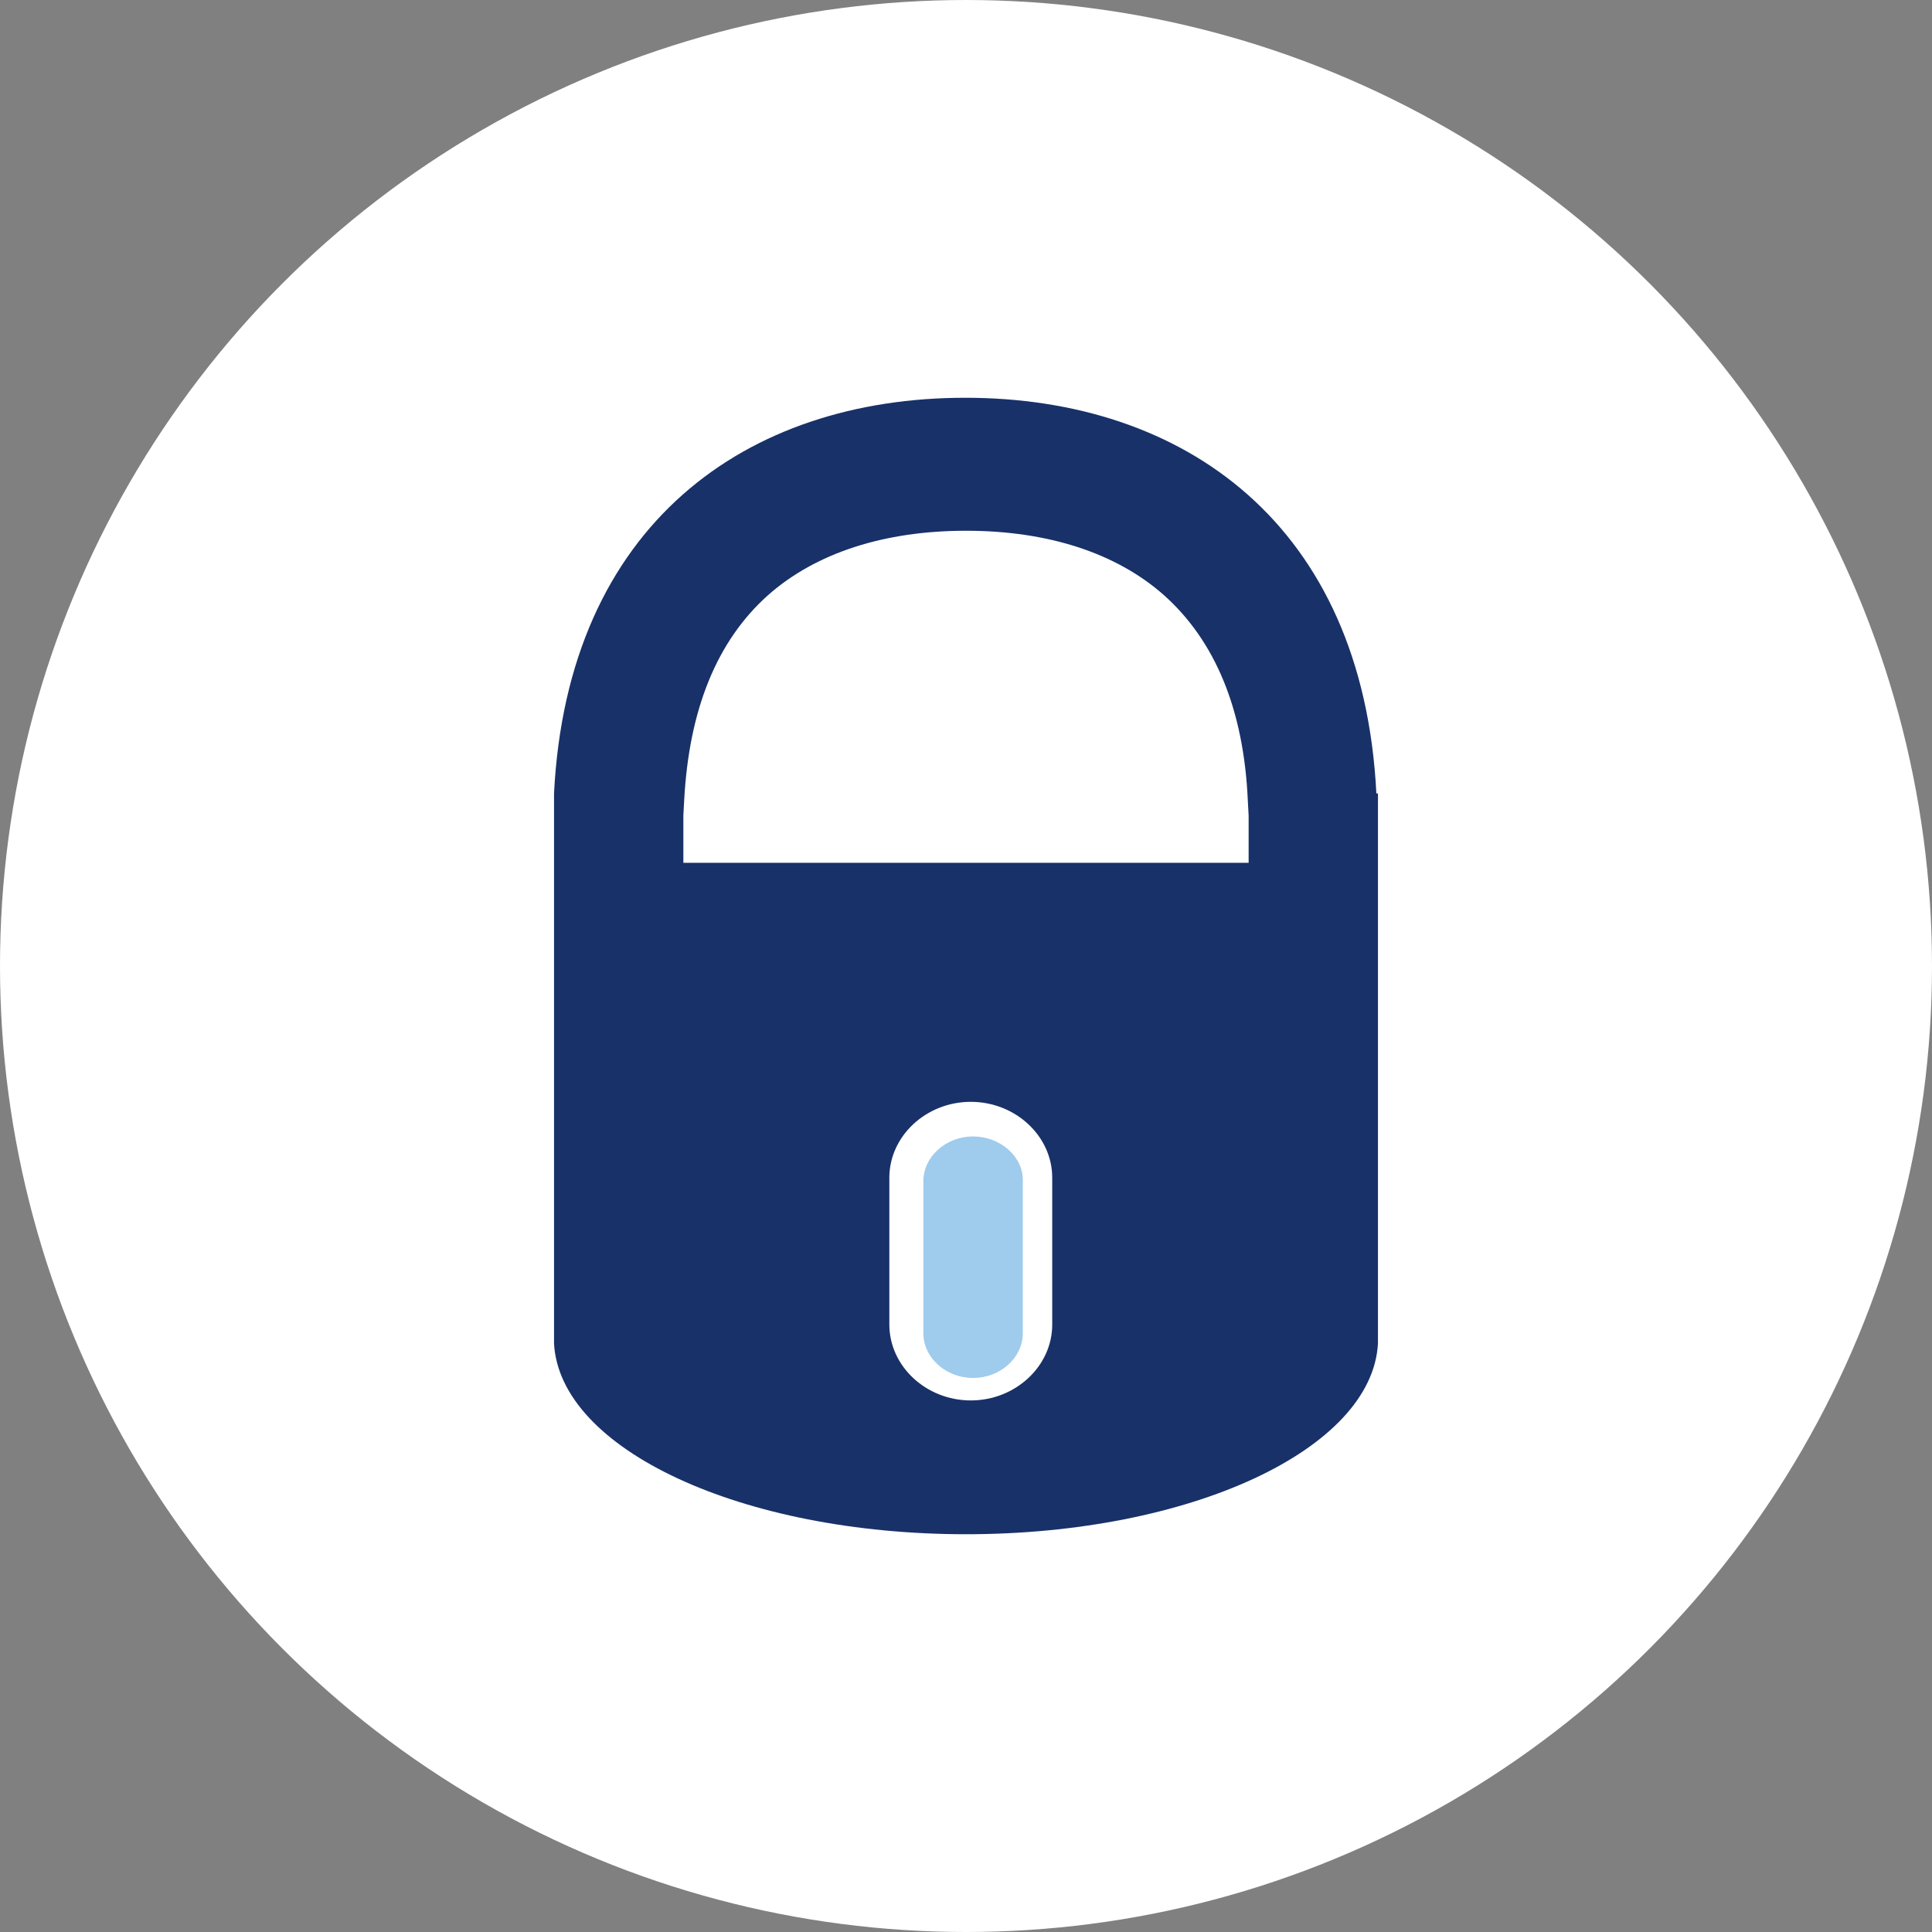
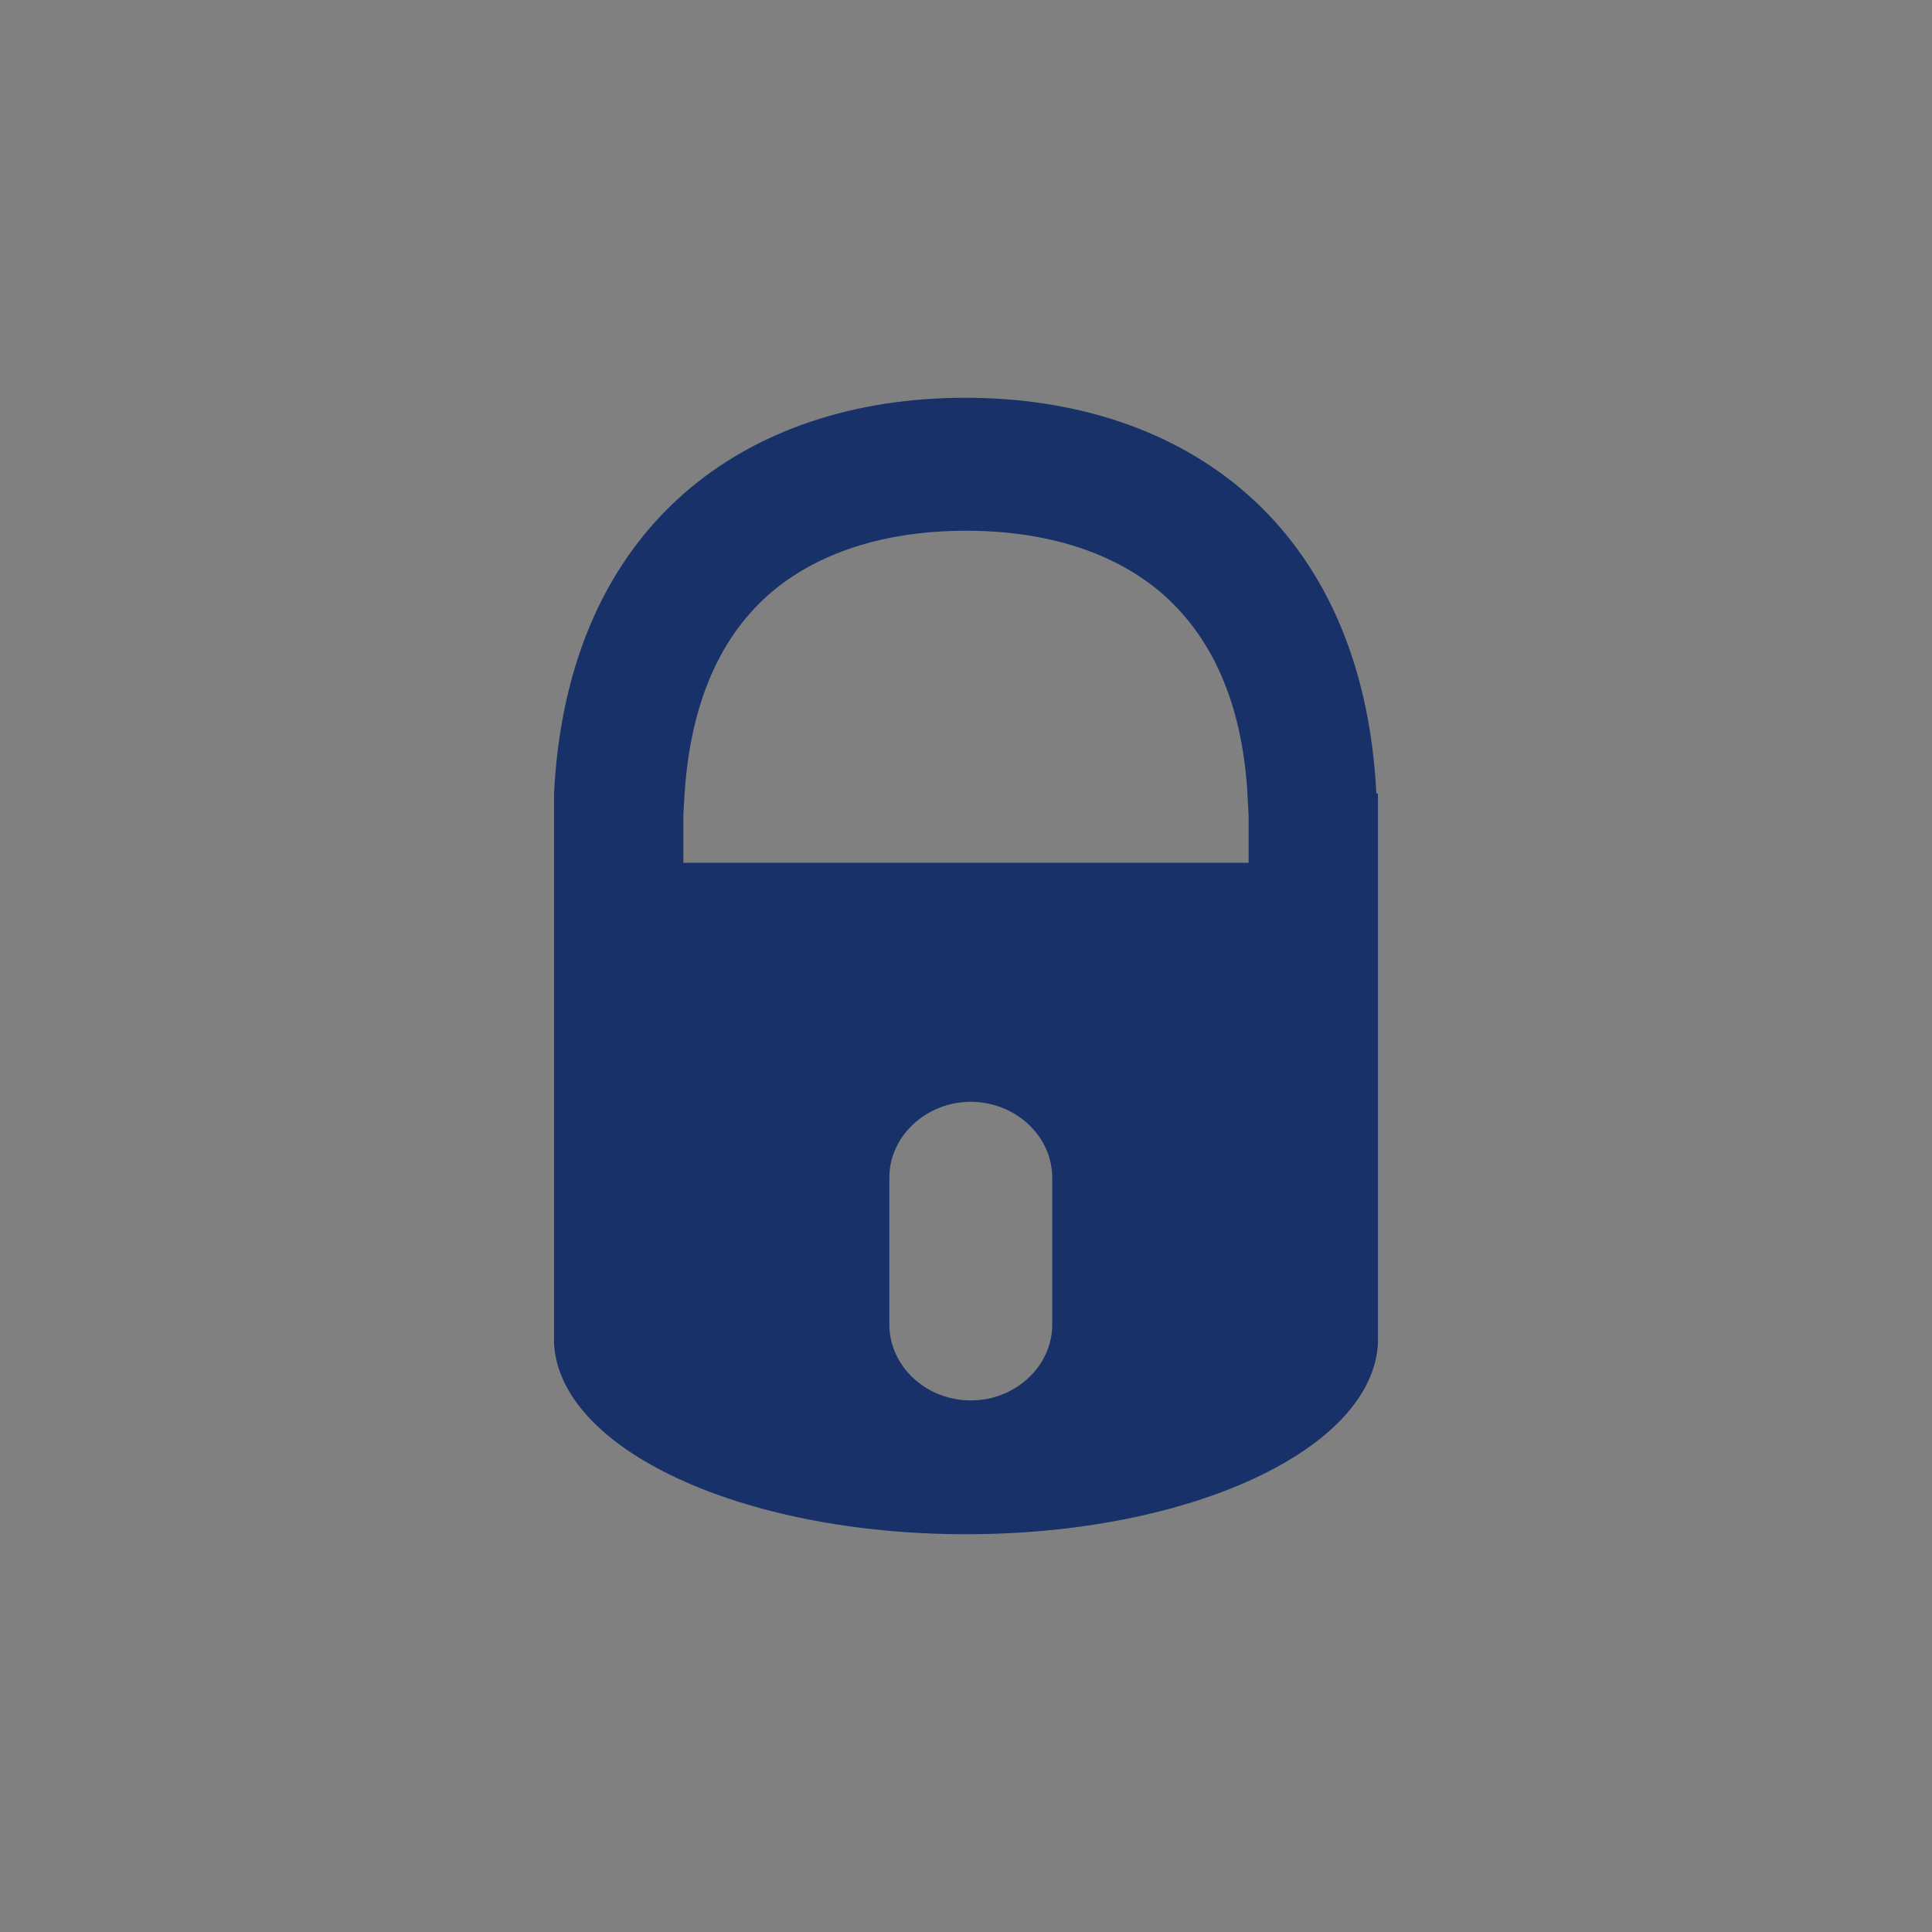
<svg xmlns="http://www.w3.org/2000/svg" width="160px" height="160px" viewBox="0 0 160 160" version="1.1">
  <rect x="0" y="0" width="160" height="160" fill="#808080" stroke="none" />
  <title>Home/Secure</title>
  <desc>Created with Sketch.</desc>
  <g id="Home/Secure" stroke="none" stroke-width="1" fill="none" fill-rule="evenodd">
-     <circle id="Oval" fill="#FFFFFF" cx="80" cy="80" r="80" />
    <g id="BLUE_RGB_lock" transform="translate(45.882, 32.941)">
      <path d="M35.294,57.647 C31.418,57.647 28.235,60.482 28.235,63.925 L28.235,76.075 C28.235,79.518 31.418,82.353 35.294,82.353 C39.169,82.353 42.352,79.518 42.352,76.075 L42.352,63.925 C42.421,60.482 39.238,57.647 35.294,57.647 Z M39.653,76.075 C39.653,78.033 37.716,79.653 35.363,79.653 C33.01,79.653 31.072,78.033 31.072,76.075 L31.072,63.925 C31.072,61.967 33.01,60.347 35.363,60.347 C37.716,60.347 39.653,61.967 39.653,63.925 L39.653,76.075 Z" id="Shape" />
-       <path d="M51.778,17.017 C47.79,13.56 42.074,11.765 35.294,11.765 C28.514,11.765 22.798,13.56 18.81,17.017 C14.556,20.74 12.164,26.325 11.831,33.771 L11.765,34.967 L11.765,38.824 L58.824,38.824 L58.824,35.898 L58.824,35.699 L58.824,34.967 L58.757,33.771 C58.358,26.325 56.032,20.74 51.778,17.017 Z" id="Path" />
-       <path d="M34.705,61.176 C32.447,61.176 30.588,62.855 30.588,64.883 L30.588,77.47 C30.588,79.498 32.447,81.176 34.705,81.176 C36.963,81.176 38.822,79.498 38.822,77.47 L38.822,64.883 C38.888,62.855 36.963,61.176 34.705,61.176 Z" id="Path" fill="#9FCBED" fill-rule="nonzero" />
      <path d="M68.235,35.471 L68.235,32.769 L68.103,32.769 C66.979,10.473 52.168,0 34.052,0 C15.935,0 1.124,10.473 0,32.769 L0,32.769 L0,38.444 L0,55.268 L0,78.308 L0,78.308 C0.463,87.091 15.538,94.118 34.118,94.118 C52.697,94.118 67.772,87.091 68.235,78.308 L68.235,78.308 L68.235,55.268 L68.235,38.444 L68.235,35.471 C68.235,35.471 68.235,35.471 68.235,35.471 C68.235,35.471 68.235,35.471 68.235,35.471 Z M41.259,76.754 C41.259,80.199 38.217,83.037 34.514,83.037 C30.812,83.037 27.77,80.199 27.77,76.754 L27.77,64.592 C27.77,61.146 30.812,58.308 34.514,58.308 C38.217,58.308 41.259,61.146 41.259,64.592 L41.259,76.754 Z M57.524,35.336 L57.524,35.539 L57.524,38.512 L10.711,38.512 L10.711,34.593 L10.777,33.377 C11.174,25.81 13.488,20.134 17.72,16.351 C21.687,12.837 27.373,11.013 34.118,11.013 C40.862,11.013 46.548,12.837 50.515,16.351 C54.747,20.134 57.127,25.81 57.458,33.377 L57.524,34.593 L57.524,35.336 L57.524,35.336 Z" id="Shape" fill="#183168" fill-rule="nonzero" />
    </g>
  </g>
</svg>